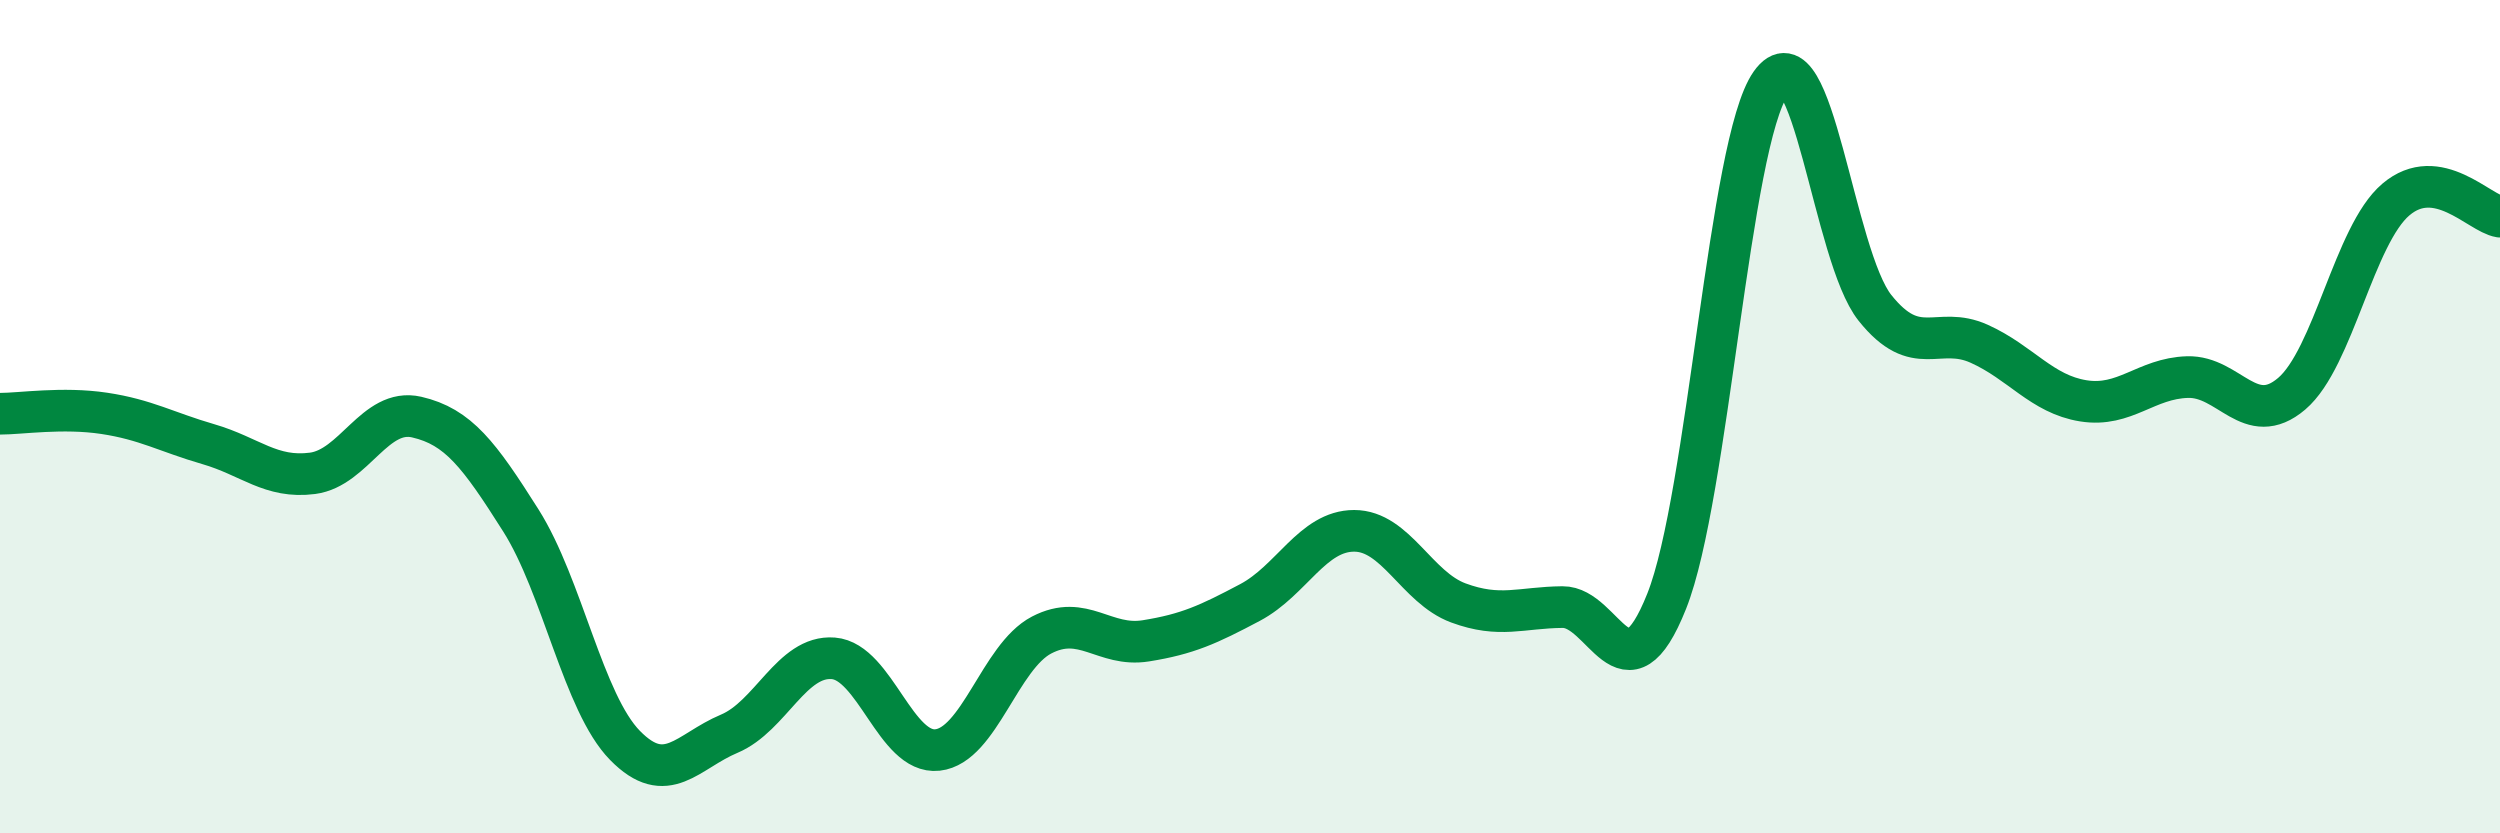
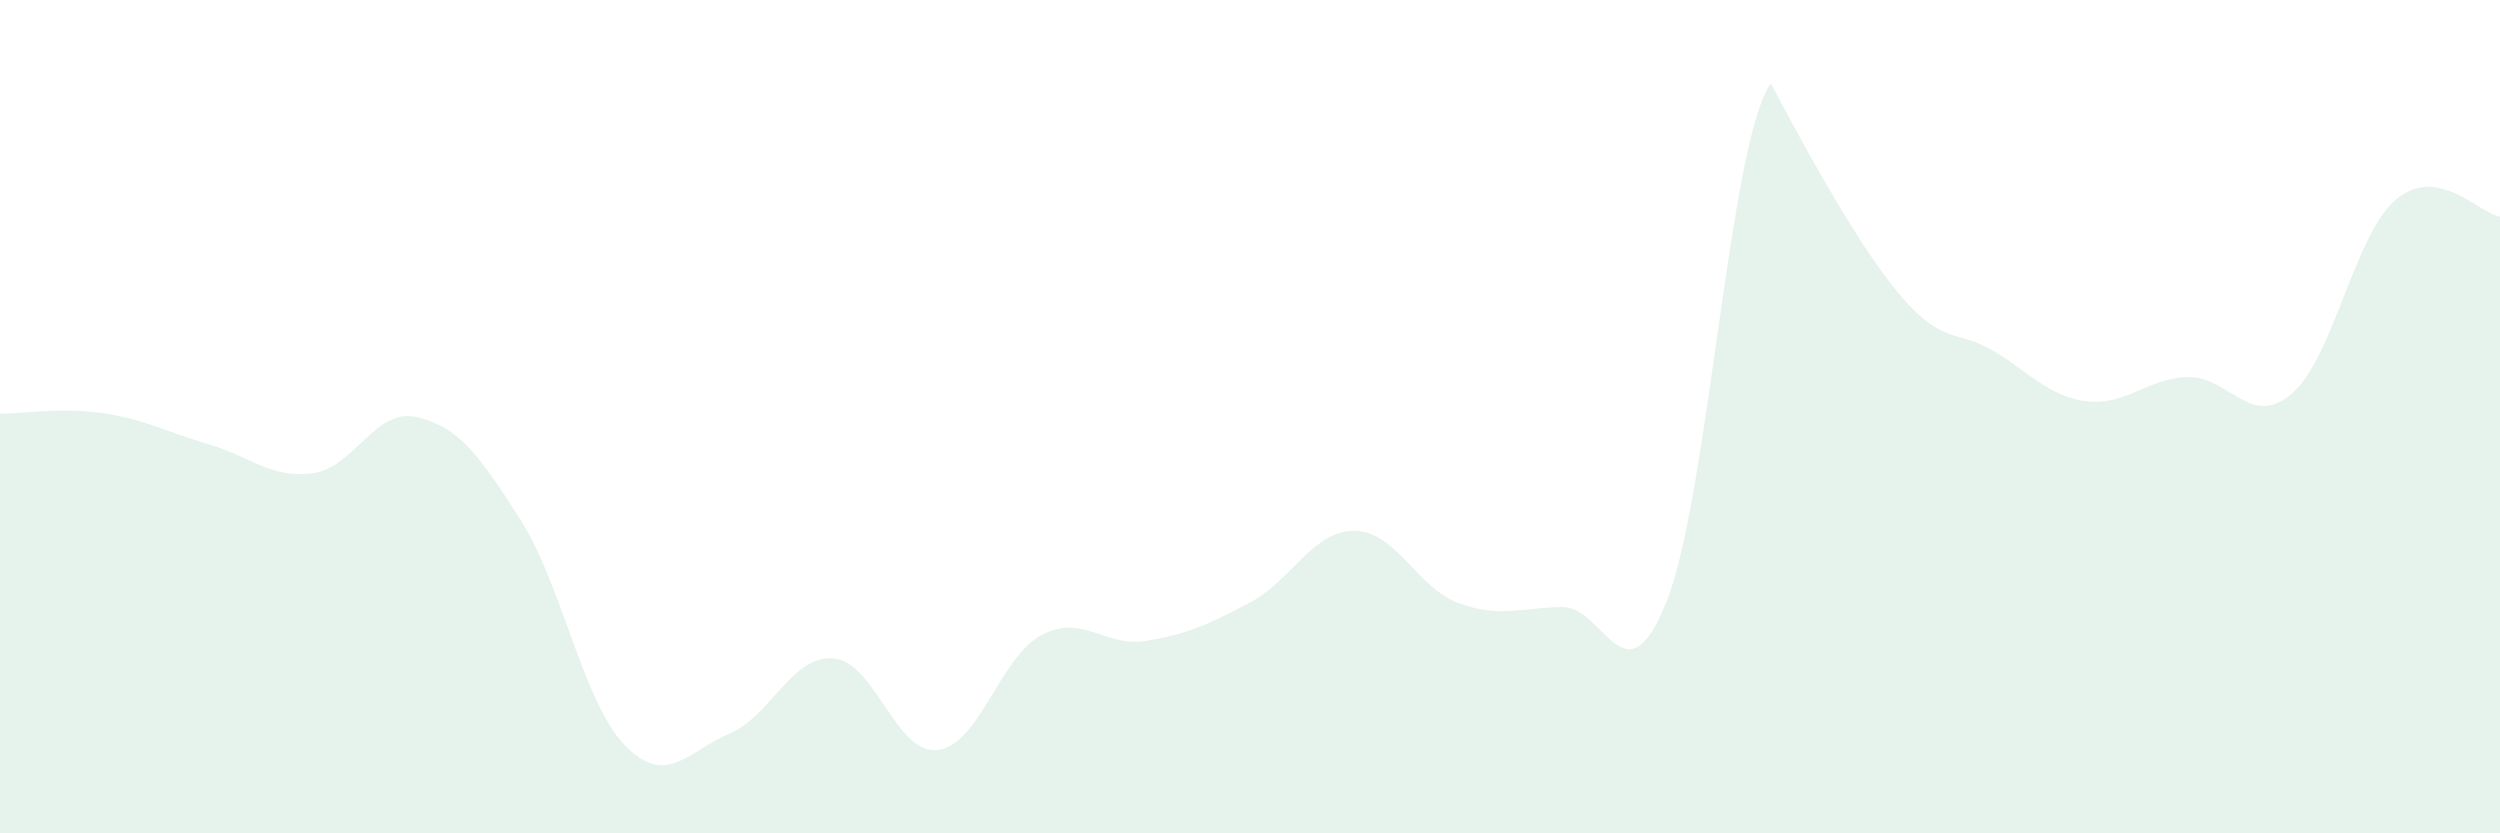
<svg xmlns="http://www.w3.org/2000/svg" width="60" height="20" viewBox="0 0 60 20">
-   <path d="M 0,9.93 C 0.5,9.93 1.5,9.77 2.5,9.92 C 3.5,10.07 4,10.37 5,10.66 C 6,10.95 6.5,11.49 7.5,11.36 C 8.5,11.23 9,9.78 10,10.01 C 11,10.24 11.5,10.91 12.5,12.49 C 13.5,14.07 14,16.87 15,17.89 C 16,18.91 16.5,18.03 17.5,17.61 C 18.5,17.19 19,15.72 20,15.8 C 21,15.88 21.5,18.11 22.5,18 C 23.5,17.89 24,15.76 25,15.24 C 26,14.72 26.5,15.54 27.5,15.38 C 28.5,15.22 29,14.99 30,14.46 C 31,13.93 31.5,12.74 32.5,12.74 C 33.5,12.74 34,14.1 35,14.47 C 36,14.84 36.5,14.58 37.5,14.57 C 38.5,14.56 39,16.94 40,14.43 C 41,11.92 41.5,3.41 42.5,2 C 43.5,0.59 44,6.14 45,7.39 C 46,8.64 46.5,7.8 47.5,8.25 C 48.5,8.7 49,9.46 50,9.62 C 51,9.78 51.5,9.08 52.5,9.05 C 53.5,9.02 54,10.3 55,9.45 C 56,8.6 56.5,5.64 57.5,4.79 C 58.5,3.94 59.5,5.12 60,5.2L60 20L0 20Z" fill="#008740" opacity="0.1" stroke-linecap="round" stroke-linejoin="round" />
-   <path d="M 0,9.93 C 0.5,9.93 1.5,9.77 2.5,9.92 C 3.5,10.07 4,10.37 5,10.66 C 6,10.95 6.5,11.49 7.5,11.36 C 8.5,11.23 9,9.78 10,10.01 C 11,10.24 11.5,10.91 12.5,12.49 C 13.5,14.07 14,16.87 15,17.89 C 16,18.91 16.5,18.03 17.5,17.61 C 18.5,17.19 19,15.72 20,15.8 C 21,15.88 21.5,18.11 22.5,18 C 23.5,17.89 24,15.76 25,15.24 C 26,14.72 26.5,15.54 27.5,15.38 C 28.5,15.22 29,14.99 30,14.46 C 31,13.93 31.5,12.74 32.5,12.74 C 33.5,12.74 34,14.1 35,14.47 C 36,14.84 36.5,14.58 37.5,14.57 C 38.5,14.56 39,16.94 40,14.43 C 41,11.92 41.5,3.41 42.5,2 C 43.5,0.59 44,6.14 45,7.39 C 46,8.64 46.5,7.8 47.5,8.25 C 48.5,8.7 49,9.46 50,9.62 C 51,9.78 51.5,9.08 52.5,9.05 C 53.5,9.02 54,10.3 55,9.45 C 56,8.6 56.5,5.64 57.5,4.79 C 58.5,3.94 59.5,5.12 60,5.2" stroke="#008740" stroke-width="1" fill="none" stroke-linecap="round" stroke-linejoin="round" />
+   <path d="M 0,9.93 C 0.5,9.93 1.5,9.77 2.5,9.92 C 3.5,10.07 4,10.37 5,10.66 C 6,10.95 6.5,11.49 7.5,11.36 C 8.5,11.23 9,9.78 10,10.01 C 11,10.24 11.5,10.91 12.5,12.49 C 13.5,14.07 14,16.87 15,17.89 C 16,18.91 16.5,18.03 17.5,17.61 C 18.5,17.19 19,15.72 20,15.8 C 21,15.88 21.5,18.11 22.5,18 C 23.5,17.89 24,15.76 25,15.24 C 26,14.72 26.5,15.54 27.5,15.38 C 28.5,15.22 29,14.99 30,14.46 C 31,13.93 31.5,12.74 32.5,12.74 C 33.5,12.74 34,14.1 35,14.47 C 36,14.84 36.5,14.58 37.5,14.57 C 38.5,14.56 39,16.94 40,14.43 C 41,11.92 41.5,3.41 42.5,2 C 46,8.64 46.5,7.8 47.5,8.25 C 48.5,8.7 49,9.46 50,9.62 C 51,9.78 51.5,9.08 52.5,9.05 C 53.5,9.02 54,10.3 55,9.45 C 56,8.6 56.5,5.64 57.5,4.79 C 58.5,3.94 59.5,5.12 60,5.2L60 20L0 20Z" fill="#008740" opacity="0.1" stroke-linecap="round" stroke-linejoin="round" />
</svg>